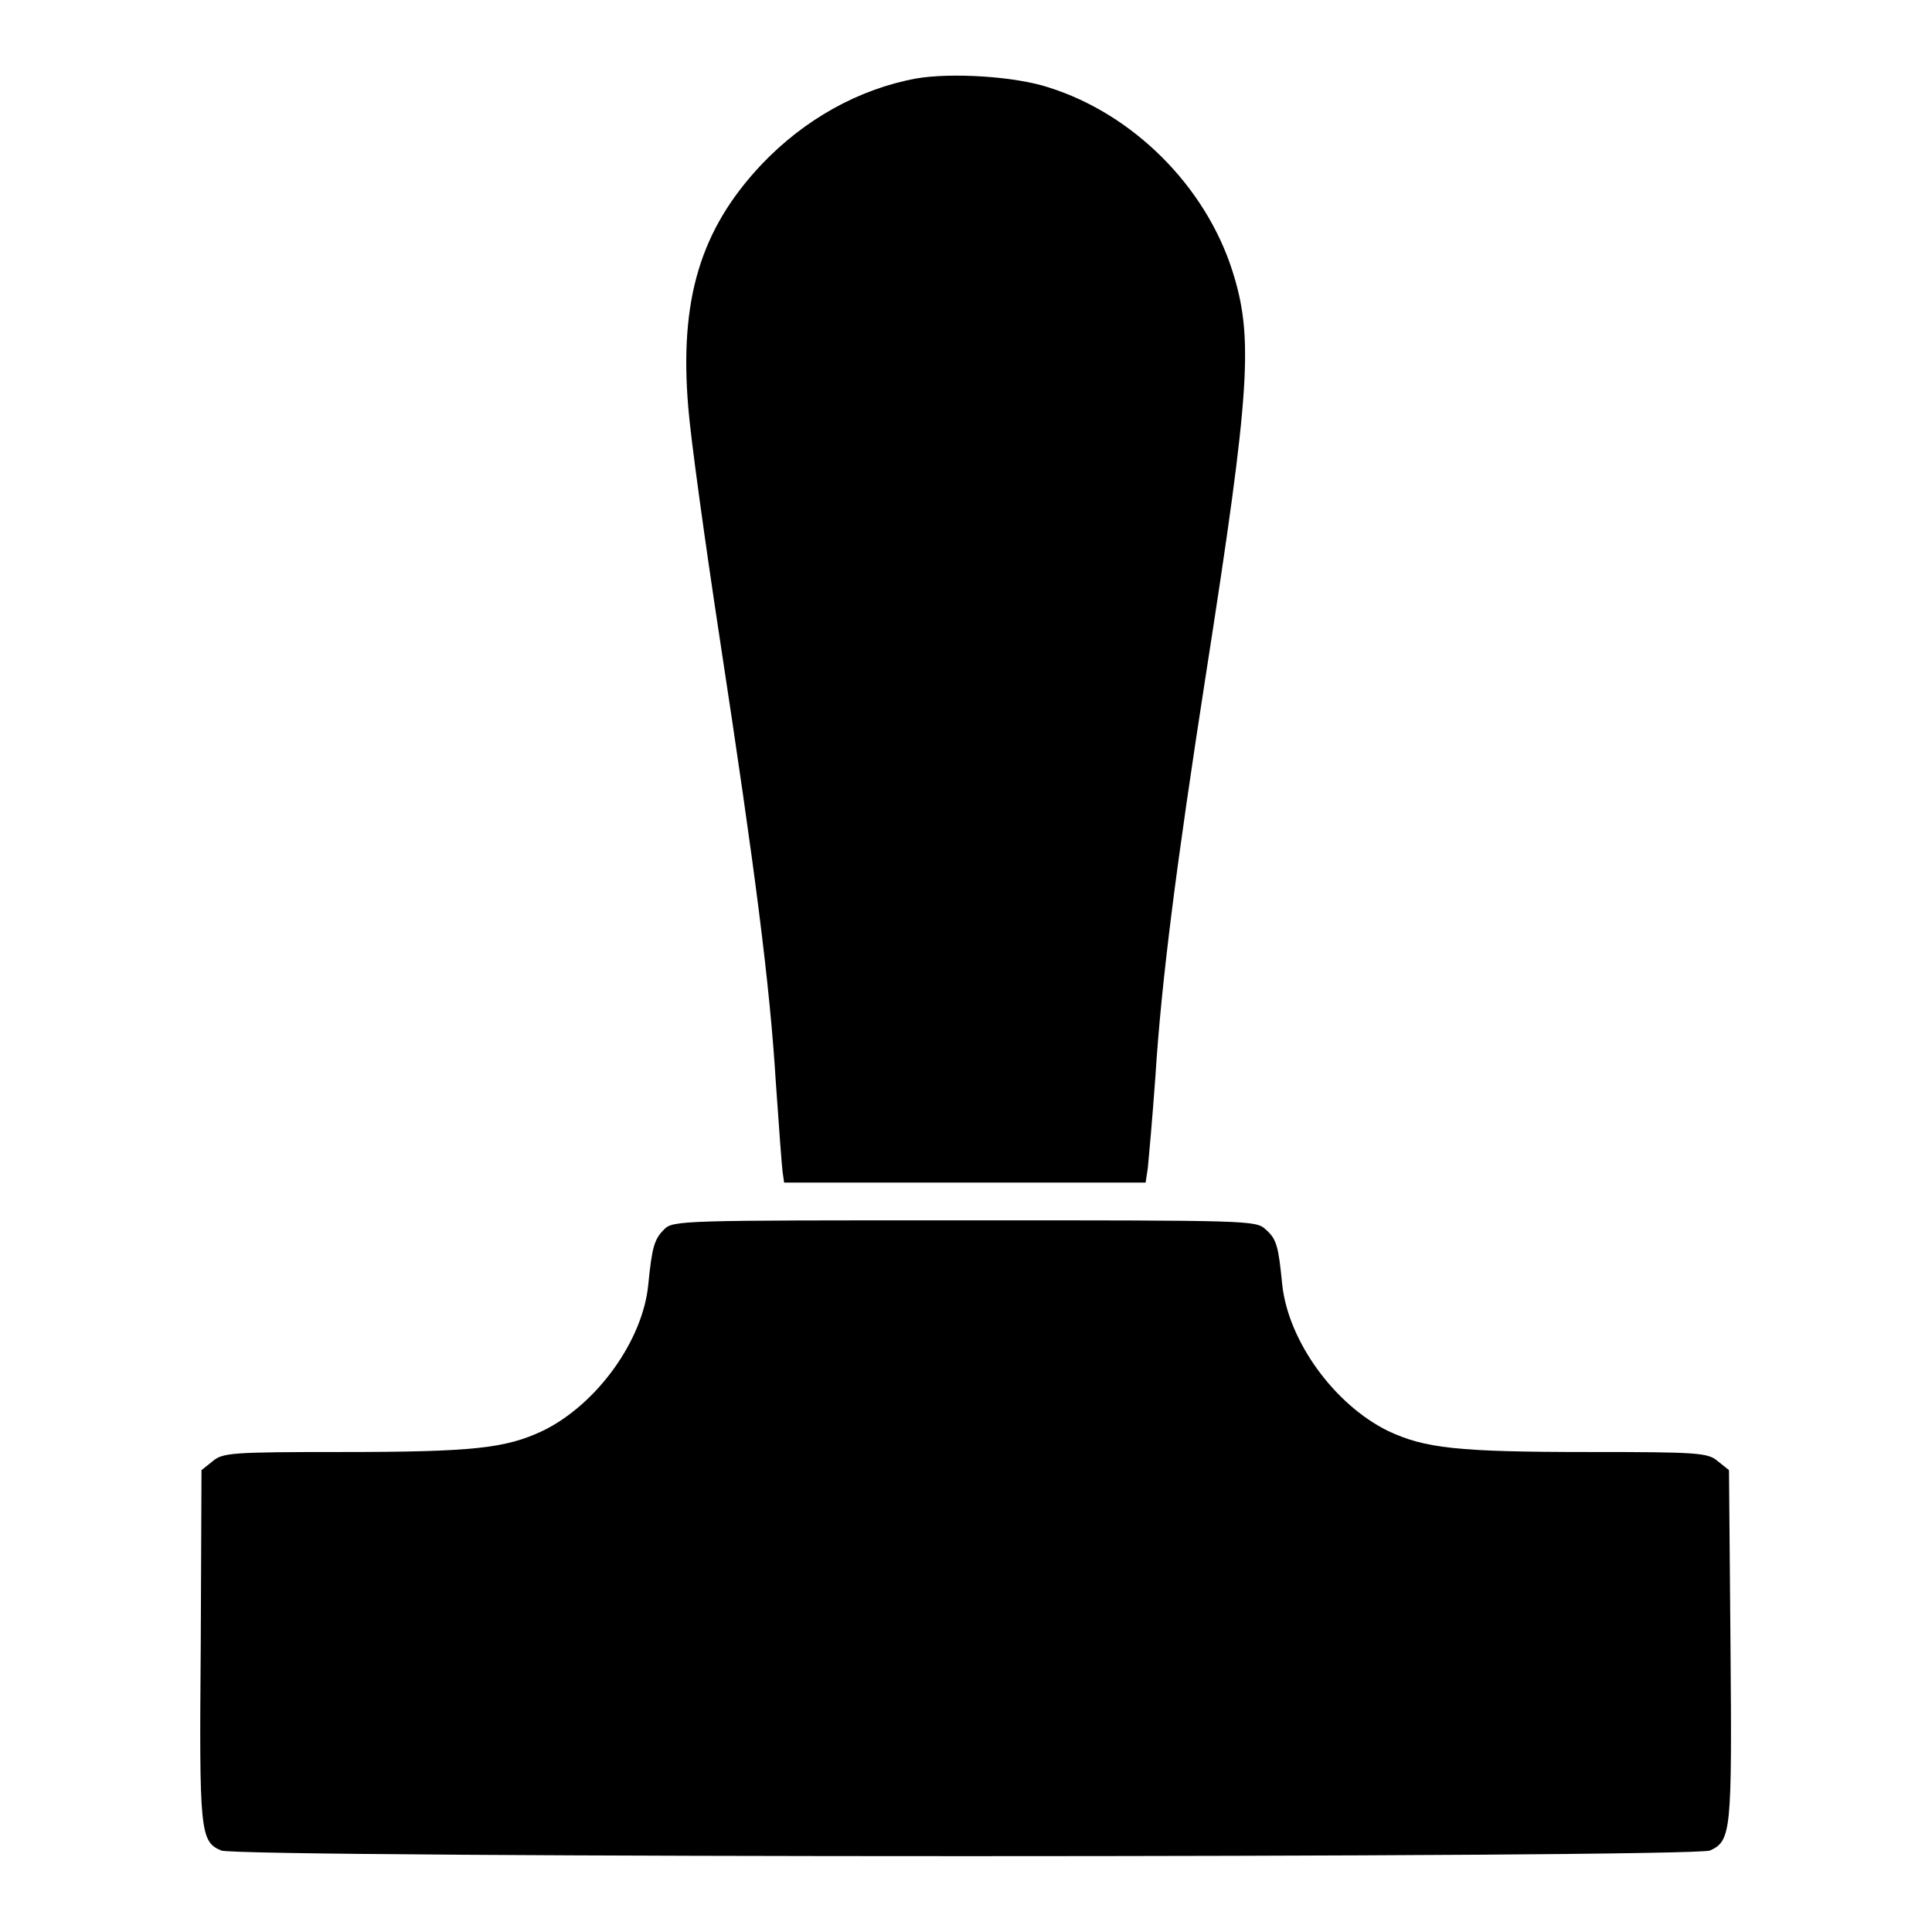
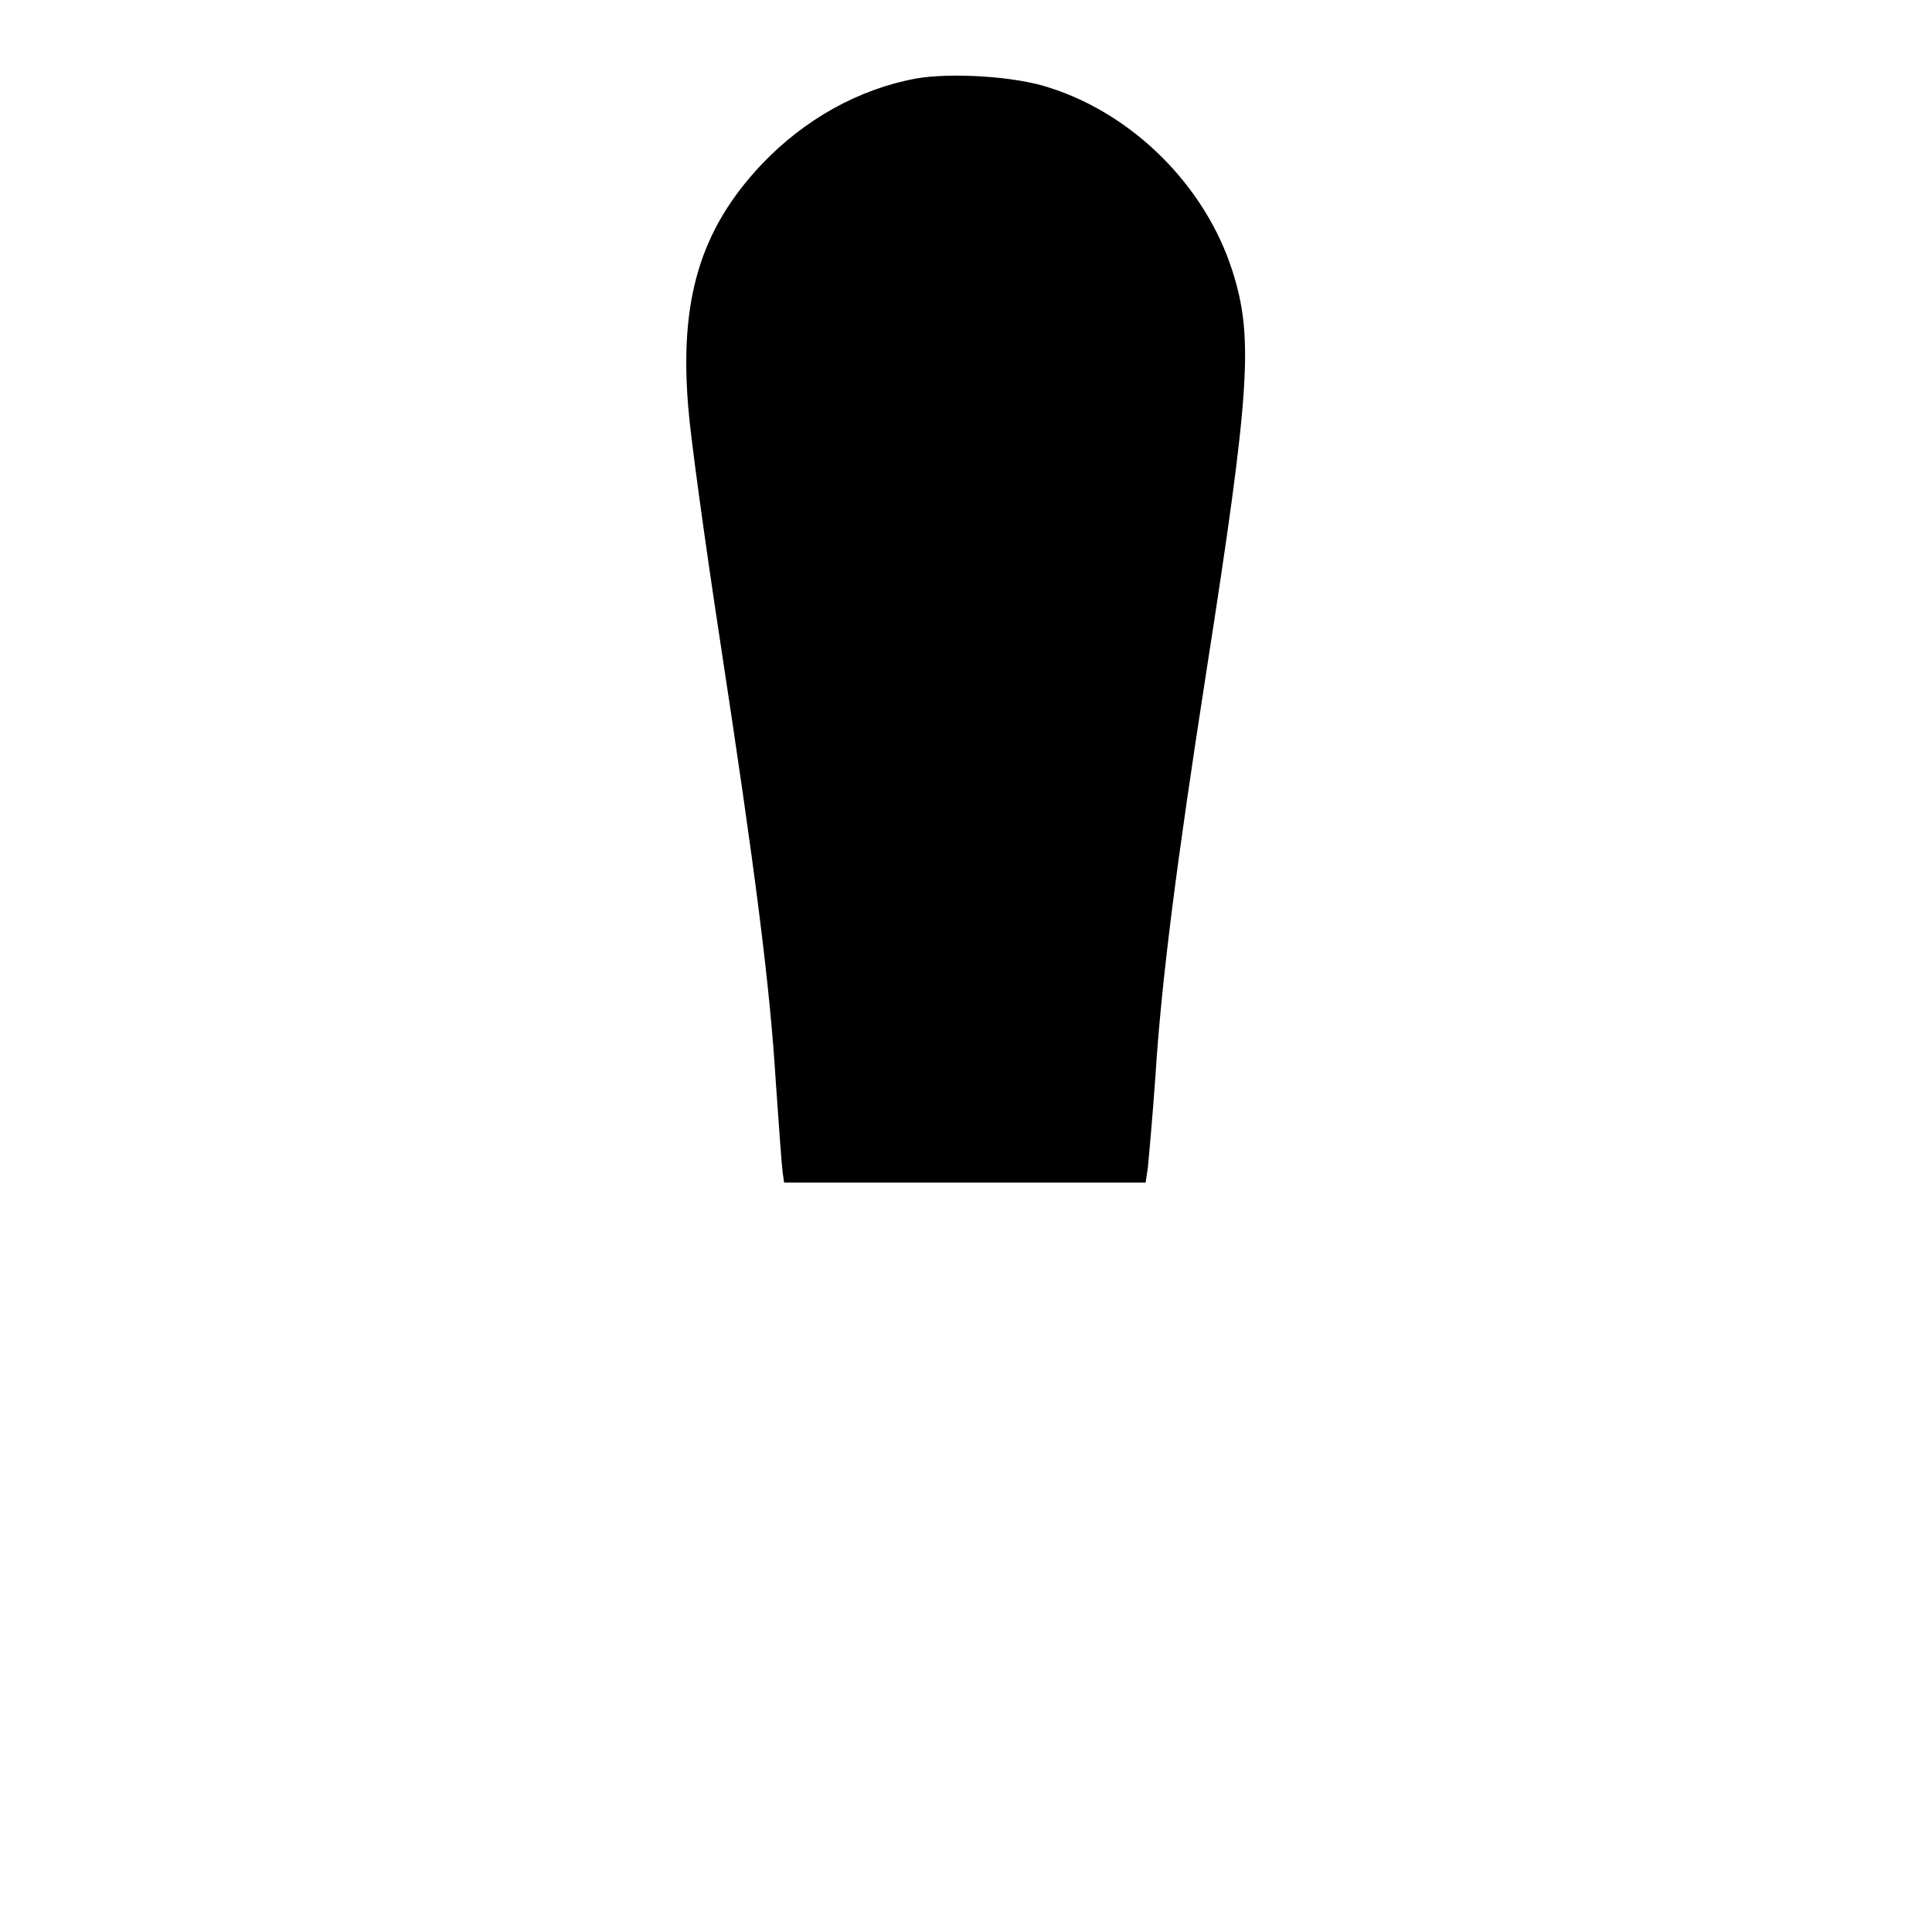
<svg xmlns="http://www.w3.org/2000/svg" version="1.1" x="0px" y="0px" viewBox="0 0 256 256" enable-background="new 0 0 256 256" xml:space="preserve">
  <g>
    <g>
      <g>
        <path fill="#000000" d="M121.4,10.4c-7.6,1.4-14.8,5.4-20.5,11.4c-8.1,8.6-10.9,17.9-9.7,32.2c0.3,3.9,2.2,17.7,4.2,30.8c4.7,30.8,6.6,45.6,7.4,58.6c0.4,5.8,0.8,11.2,0.9,11.9l0.2,1.4h24h23.9l0.3-2c0.1-1,0.6-6.5,1-12.1c0.8-12.7,2.8-28.2,6.7-53.3c5.9-37.8,6.3-44.6,3.5-53.4c-3.6-11.3-13.2-20.8-24.3-24.3C134.5,10.1,126,9.6,121.4,10.4z" />
-         <path fill="#000000" d="M88,162.9c-1.3,1.3-1.6,2.3-2.1,7.3c-0.7,7.4-6.8,15.9-14,19.4c-4.9,2.3-9.1,2.8-26.8,2.8c-14.3,0-15.6,0.1-16.9,1.2l-1.5,1.2L26.6,218c-0.2,24.7-0.1,26,2.7,27.2c2.2,1,195.1,1,197.3,0c2.8-1.3,2.9-2.5,2.7-27.2l-0.2-23.2l-1.5-1.2c-1.3-1.1-2.6-1.2-16.9-1.2c-17.7,0-21.9-0.5-26.8-2.8c-7.1-3.5-13.2-11.9-14-19.4c-0.5-5-0.7-6-2.2-7.3c-1.3-1.2-2-1.2-40-1.2C90.2,161.7,89.2,161.7,88,162.9z" />
      </g>
    </g>
  </g>
</svg>